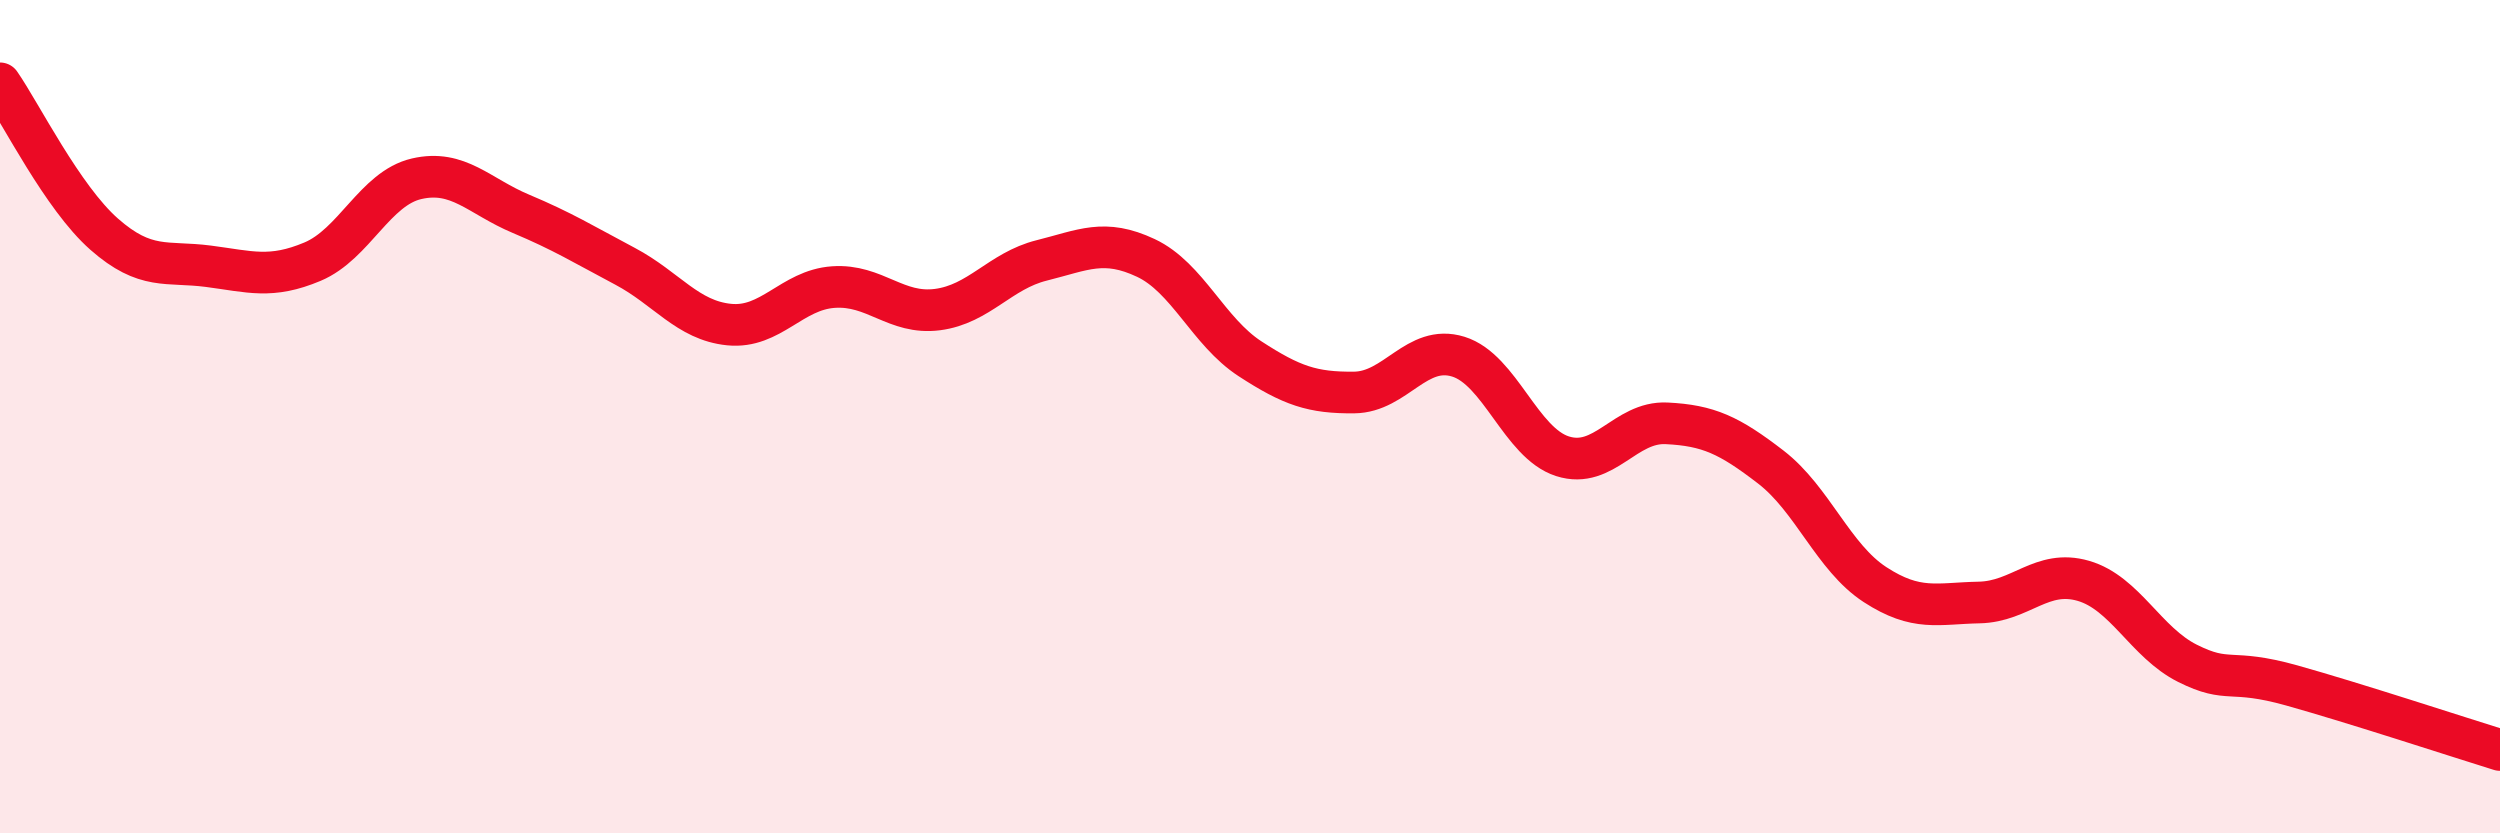
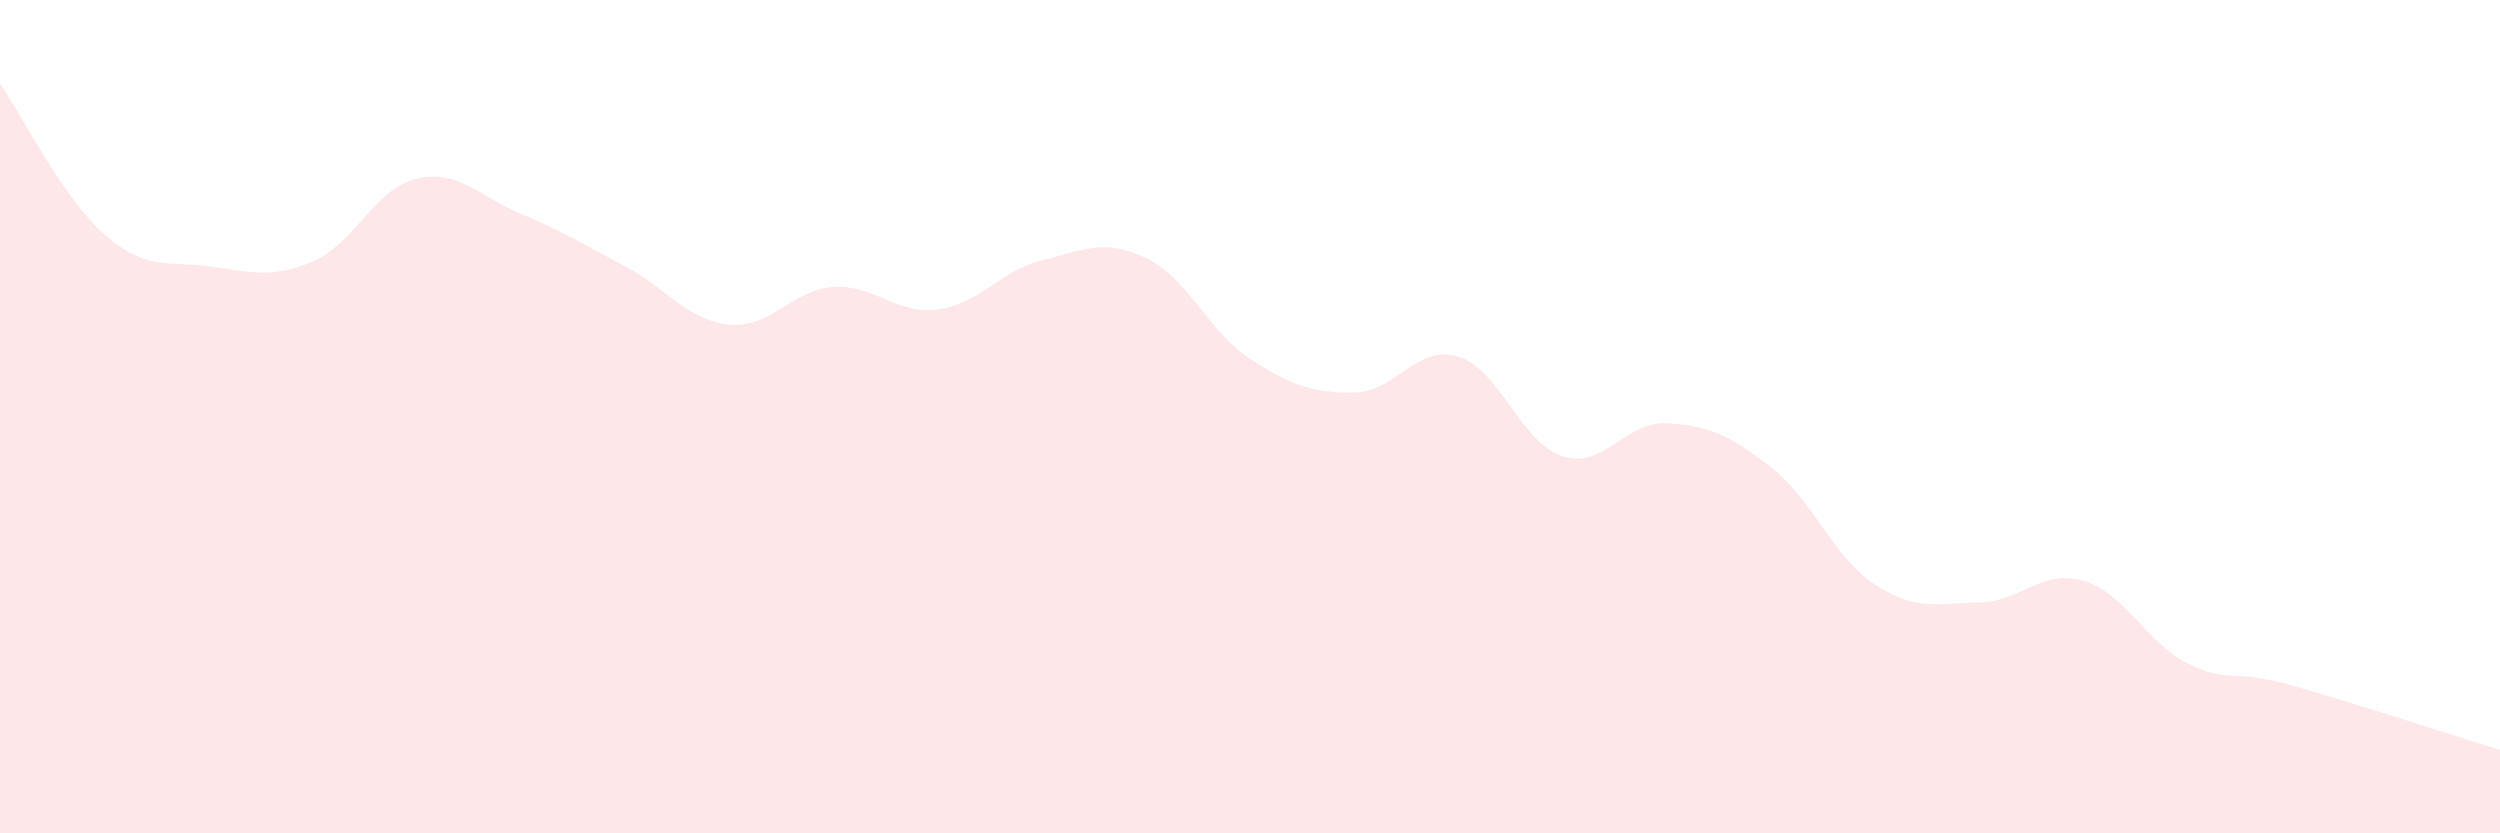
<svg xmlns="http://www.w3.org/2000/svg" width="60" height="20" viewBox="0 0 60 20">
  <path d="M 0,2 C 0.5,2.72 1.5,4.74 2.5,5.62 C 3.5,6.5 4,6.26 5,6.39 C 6,6.52 6.5,6.7 7.5,6.28 C 8.5,5.86 9,4.52 10,4.29 C 11,4.06 11.5,4.71 12.5,5.13 C 13.5,5.55 14,5.86 15,6.39 C 16,6.92 16.5,7.69 17.5,7.79 C 18.5,7.89 19,6.96 20,6.89 C 21,6.82 21.5,7.56 22.5,7.43 C 23.5,7.3 24,6.5 25,6.25 C 26,6 26.5,5.72 27.5,6.19 C 28.5,6.66 29,7.96 30,8.61 C 31,9.26 31.5,9.43 32.5,9.42 C 33.5,9.41 34,8.25 35,8.56 C 36,8.87 36.5,10.63 37.5,10.95 C 38.5,11.27 39,10.11 40,10.16 C 41,10.21 41.5,10.44 42.5,11.21 C 43.5,11.98 44,13.38 45,14.03 C 46,14.68 46.5,14.48 47.5,14.46 C 48.5,14.44 49,13.65 50,13.94 C 51,14.23 51.5,15.42 52.5,15.92 C 53.5,16.42 53.5,16.03 55,16.45 C 56.5,16.87 59,17.69 60,18L60 20L0 20Z" fill="#EB0A25" opacity="0.1" stroke-linecap="round" stroke-linejoin="round" />
-   <path d="M 0,2 C 0.5,2.72 1.5,4.74 2.5,5.62 C 3.5,6.5 4,6.26 5,6.39 C 6,6.52 6.5,6.7 7.5,6.28 C 8.5,5.86 9,4.52 10,4.29 C 11,4.06 11.5,4.71 12.5,5.13 C 13.5,5.55 14,5.86 15,6.39 C 16,6.92 16.5,7.69 17.5,7.79 C 18.5,7.89 19,6.96 20,6.89 C 21,6.82 21.5,7.56 22.5,7.43 C 23.5,7.3 24,6.5 25,6.25 C 26,6 26.5,5.72 27.5,6.19 C 28.5,6.66 29,7.96 30,8.61 C 31,9.26 31.5,9.43 32.5,9.42 C 33.5,9.41 34,8.25 35,8.56 C 36,8.87 36.5,10.63 37.5,10.95 C 38.5,11.27 39,10.11 40,10.16 C 41,10.21 41.5,10.44 42.5,11.21 C 43.5,11.98 44,13.38 45,14.03 C 46,14.68 46.5,14.48 47.5,14.46 C 48.5,14.44 49,13.65 50,13.94 C 51,14.23 51.5,15.42 52.5,15.92 C 53.5,16.42 53.5,16.03 55,16.45 C 56.5,16.87 59,17.69 60,18" stroke="#EB0A25" stroke-width="1" fill="none" stroke-linecap="round" stroke-linejoin="round" />
</svg>